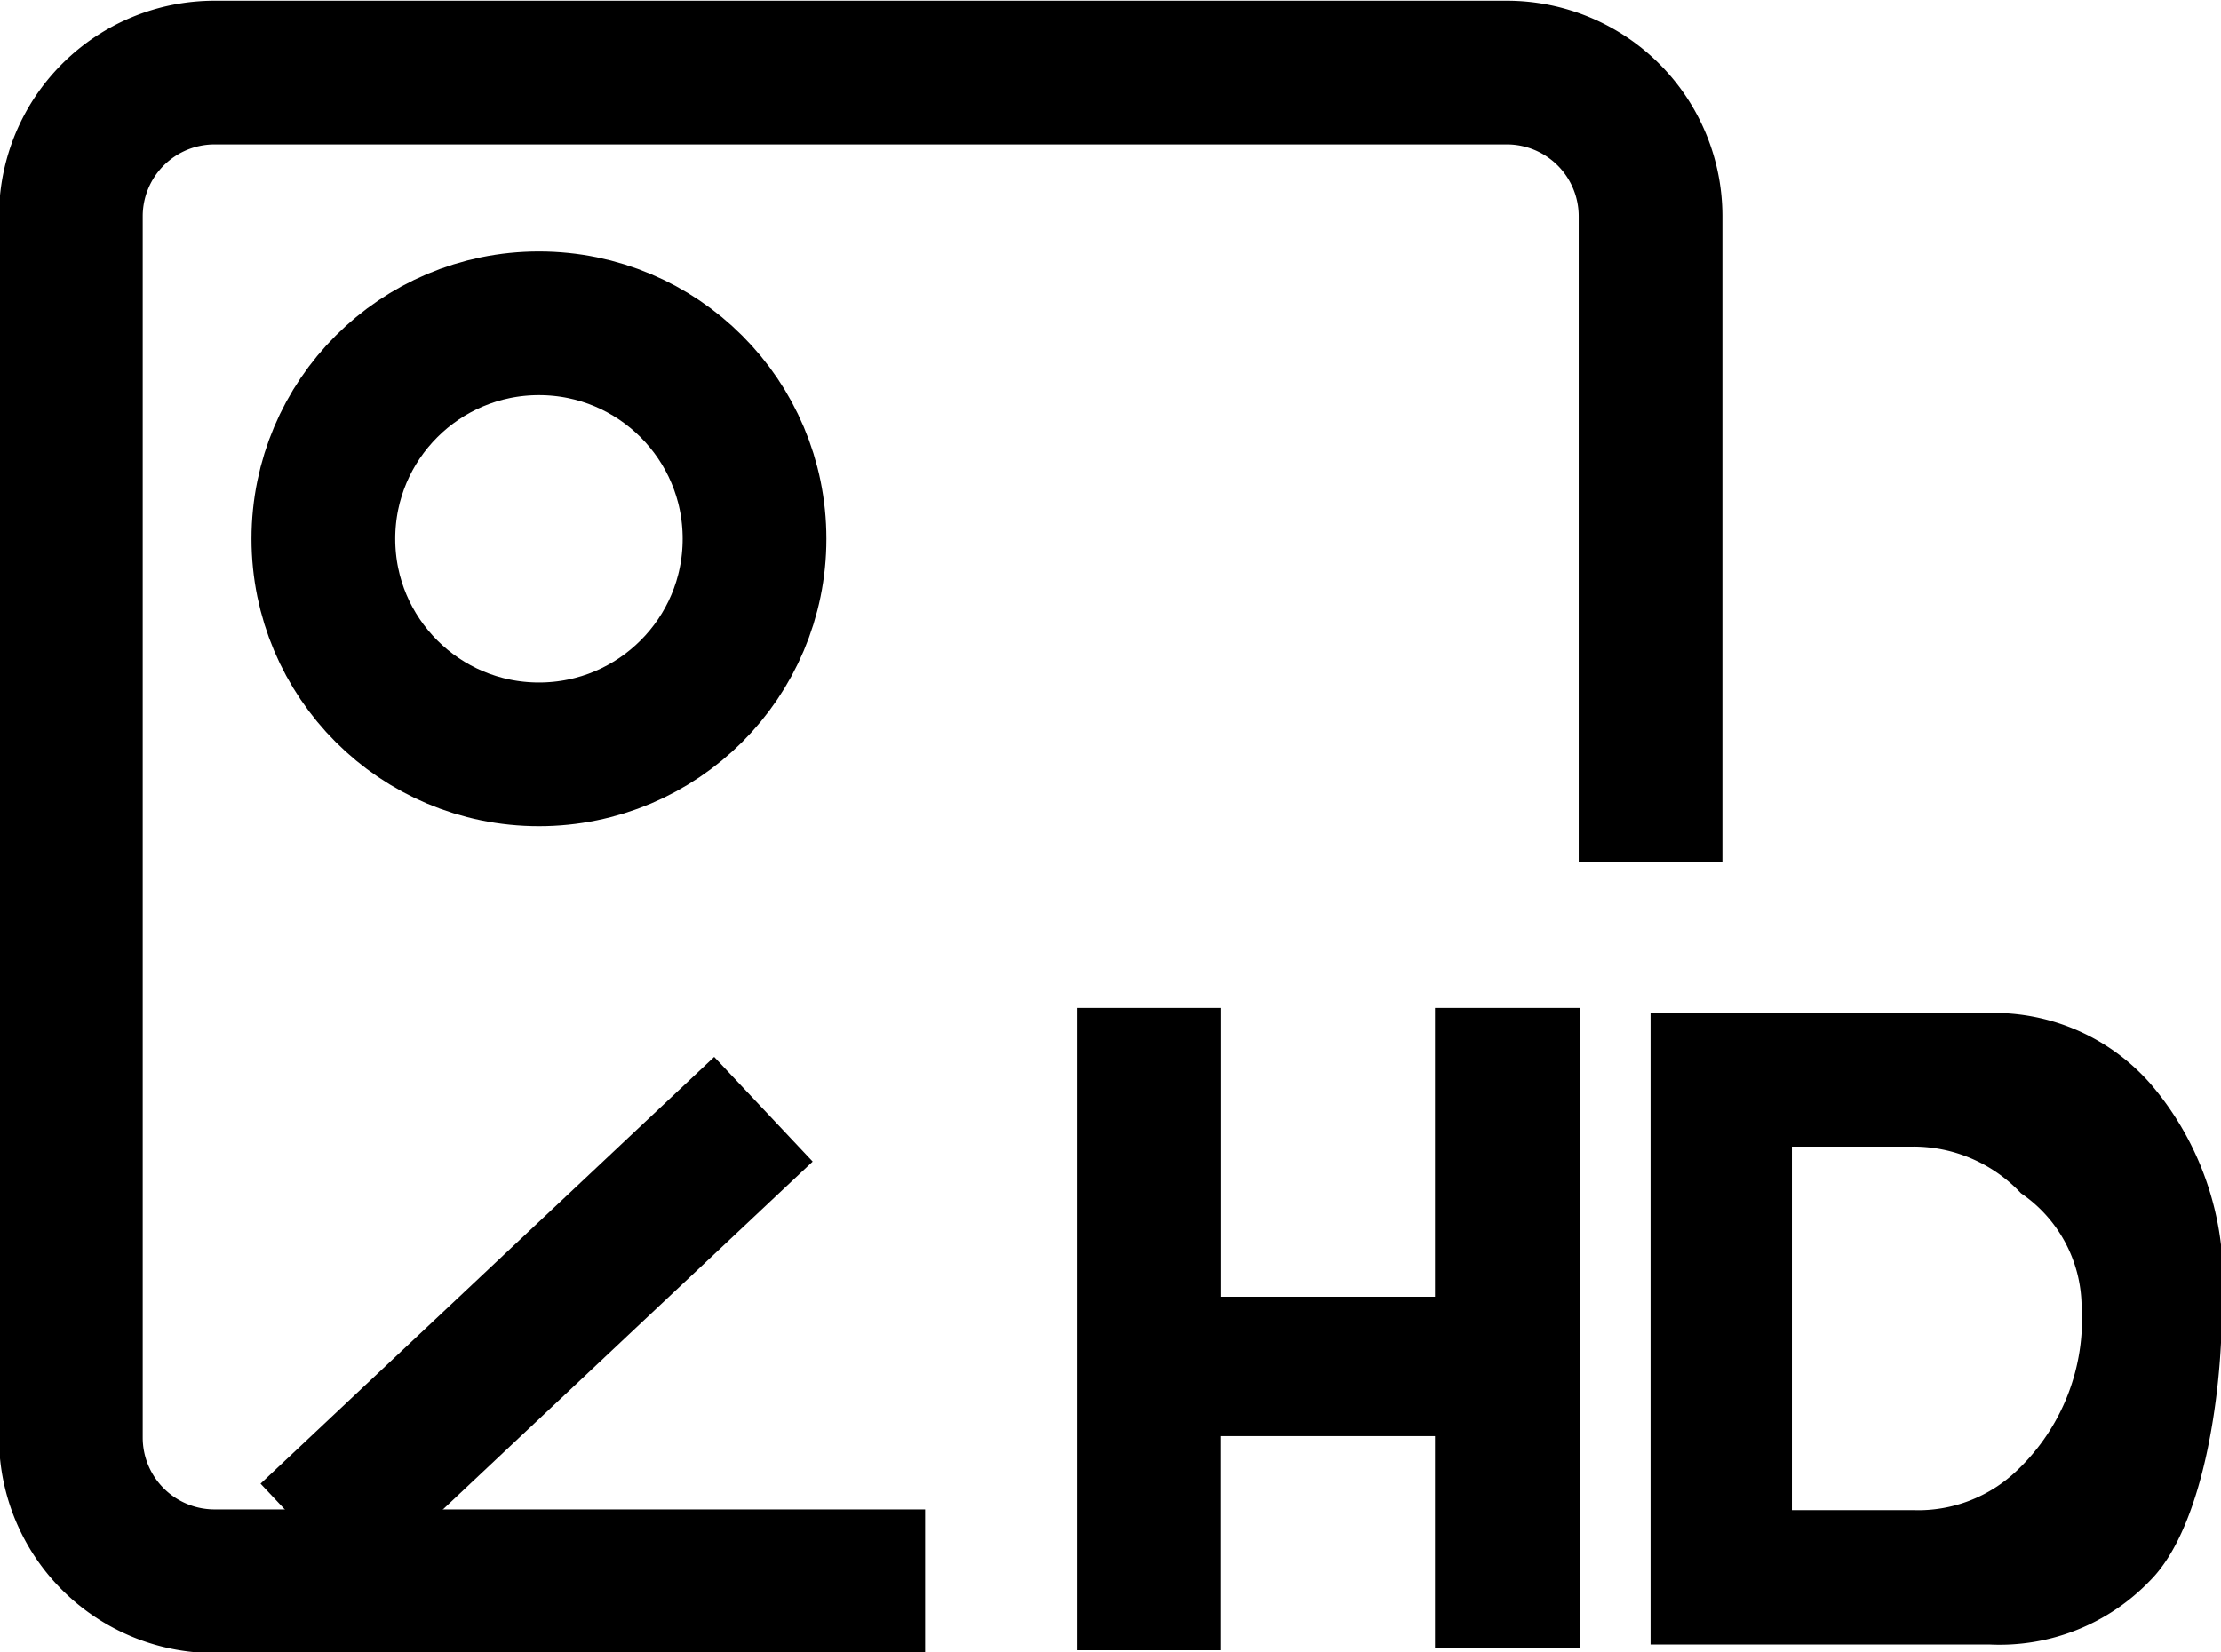
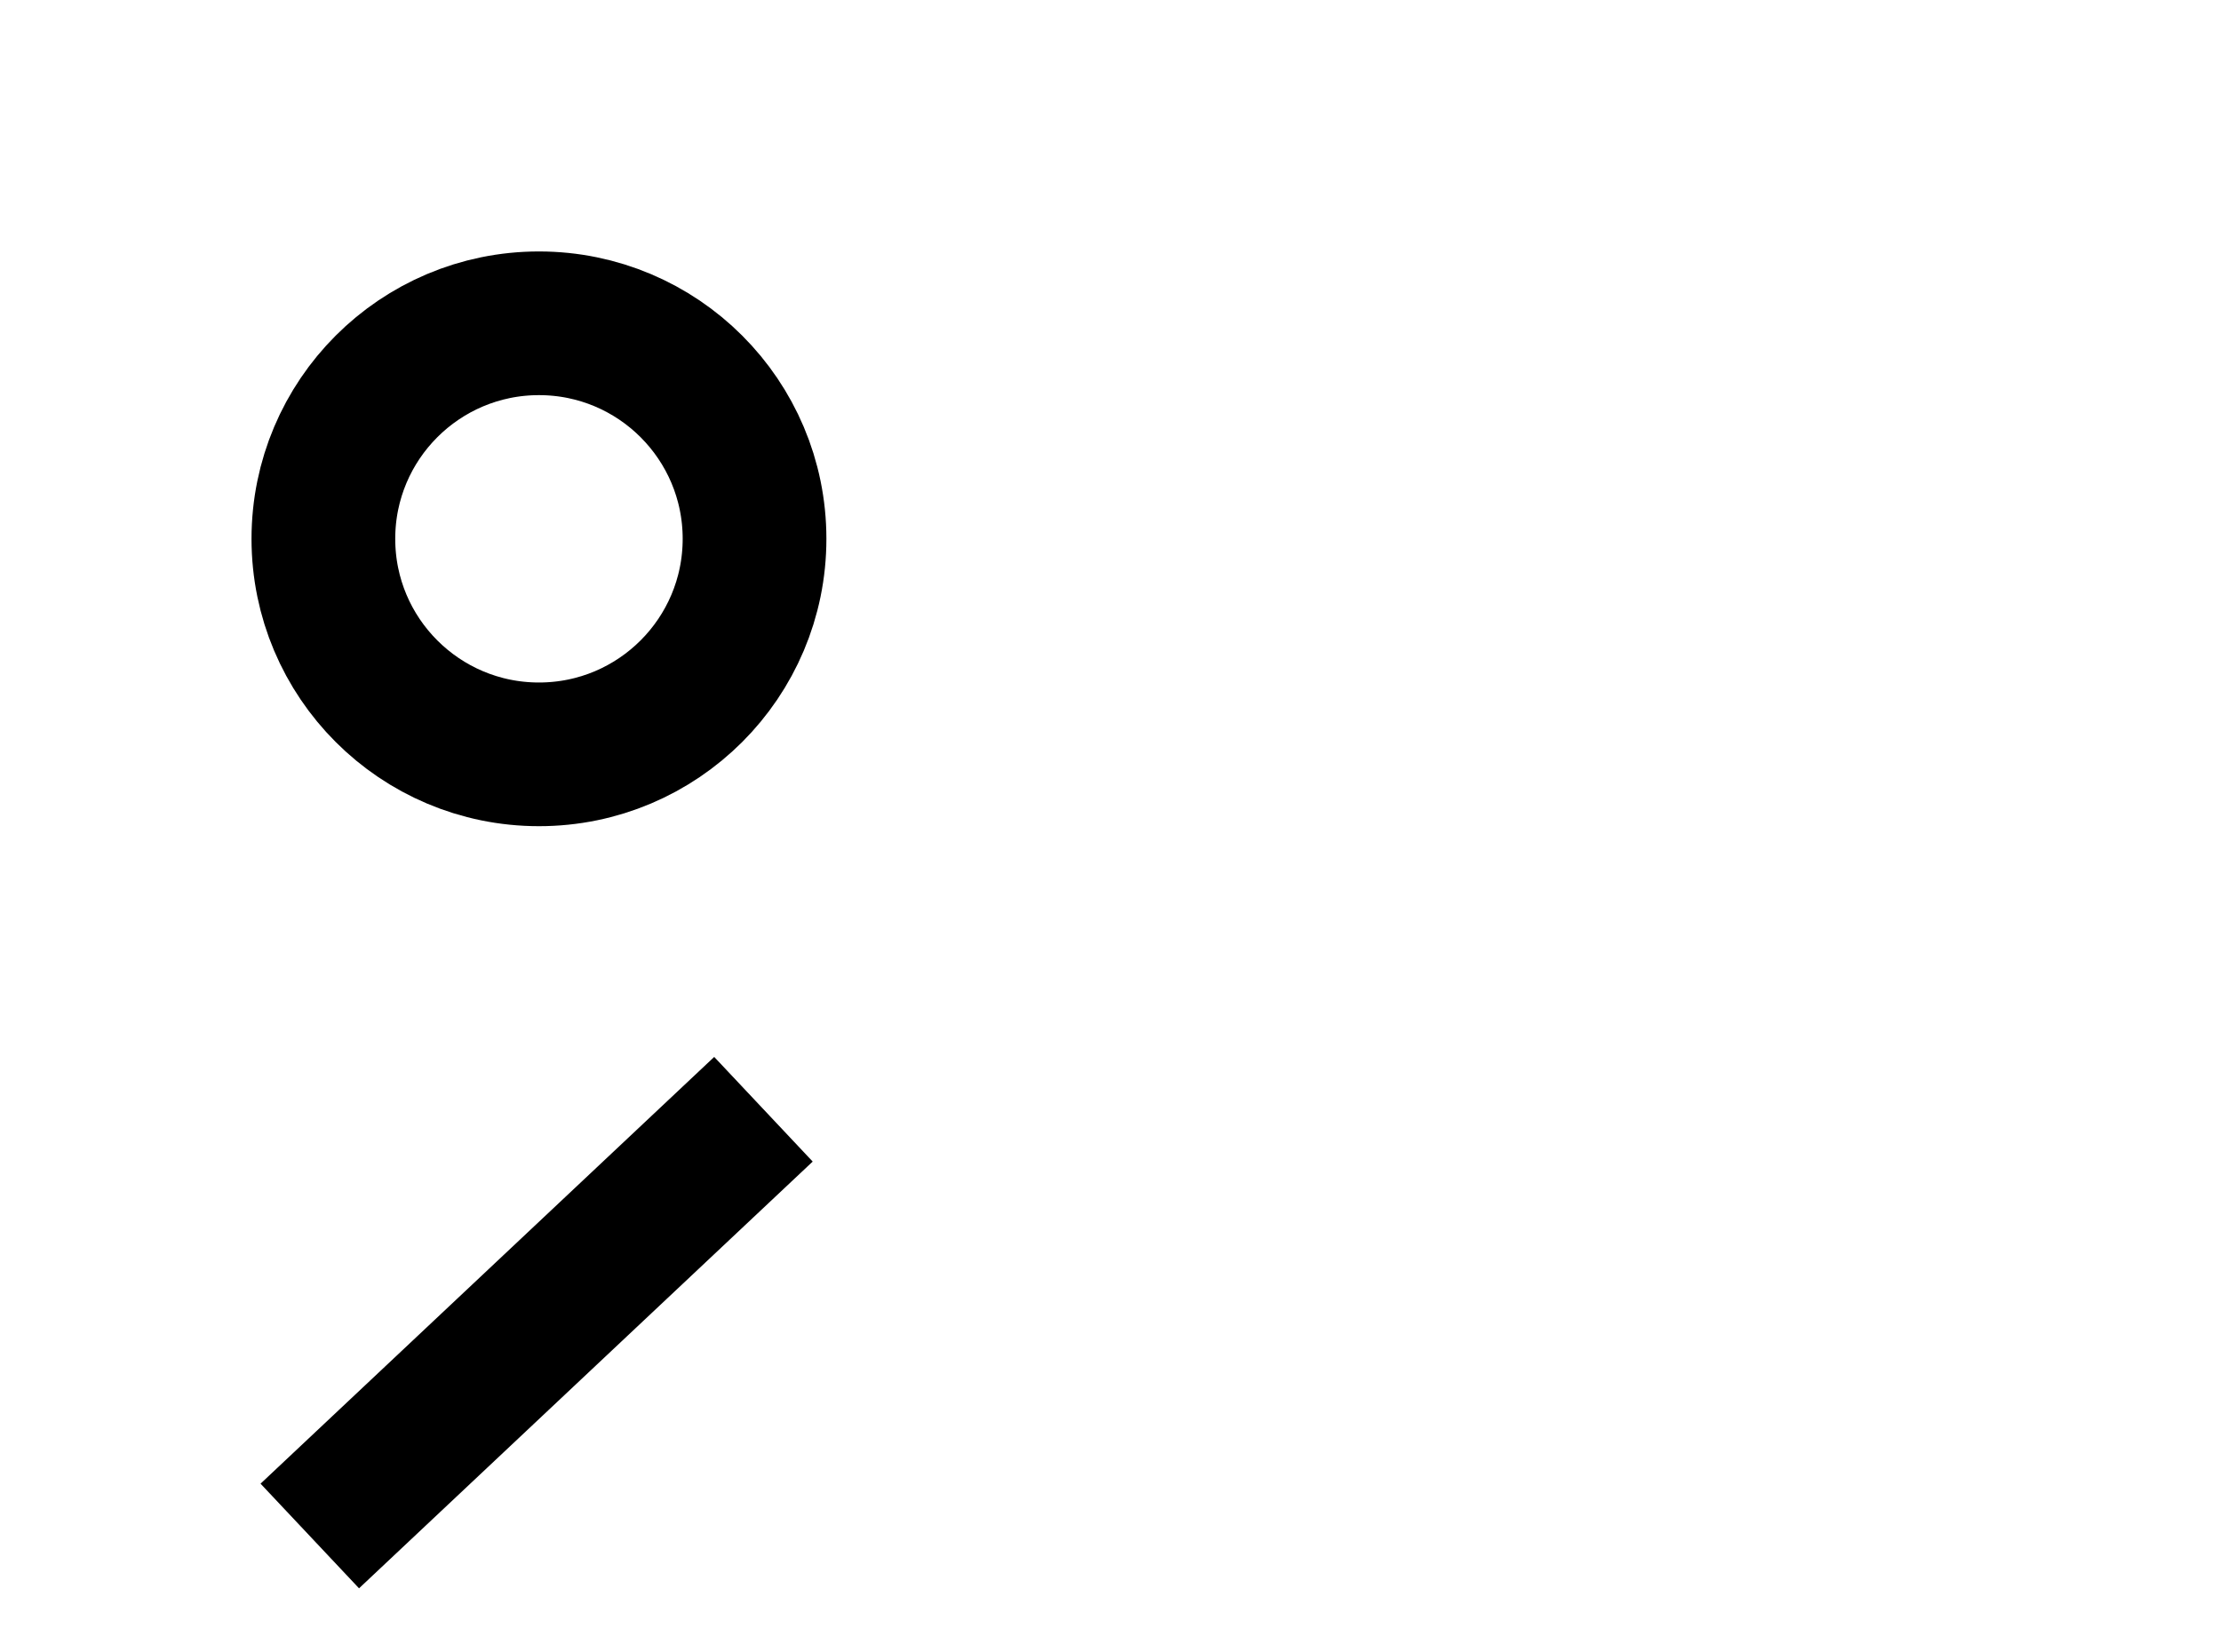
<svg xmlns="http://www.w3.org/2000/svg" id="icon" width="30.907" height="23" viewBox="0 0 30.907 23">
  <defs>
    <style>
      .cls-1, .cls-2 {
        fill: none;
        stroke: #000;
        stroke-width: 2px;
      }

      .cls-1, .cls-3 {
        fill-rule: evenodd;
      }
    </style>
  </defs>
-   <path id="矩形_1_拷贝" data-name="矩形 1 拷贝" class="cls-1" d="M968.905,2990.01h-9.888a2,2,0,0,1-2-2v-17a2,2,0,0,1,2-2H977a2,2,0,0,1,2,2V2980" transform="translate(-956.031 -2968)" />
  <circle id="椭圆_1" data-name="椭圆 1" class="cls-2" cx="7.5" cy="7.5" r="3" />
  <path id="形状_1" data-name="形状 1" class="cls-1" d="M960.342,2989.38l6.313-5.94" transform="translate(-956.031 -2968)" />
-   <path id="HD" class="cls-3" d="M971.014,2990.97h2v-2.98H976v2.95h2.016v-8.91H976v4.02h-2.984v-4.02h-2v8.94Zm7.984-.08h4.719a2.9,2.9,0,0,0,2.235-.89c0.718-.72,1-2.51,1-3.83a4.2,4.2,0,0,0-1-3.09,2.9,2.9,0,0,0-2.235-.98H979v8.79Zm3.657-6.93a2.05,2.05,0,0,1,1.5.65,1.926,1.926,0,0,1,.843,1.56,2.907,2.907,0,0,1-.89,2.29,1.985,1.985,0,0,1-1.453.56h-1.688v-5.06h1.688Z" transform="translate(-956.031 -2968)" />
</svg>